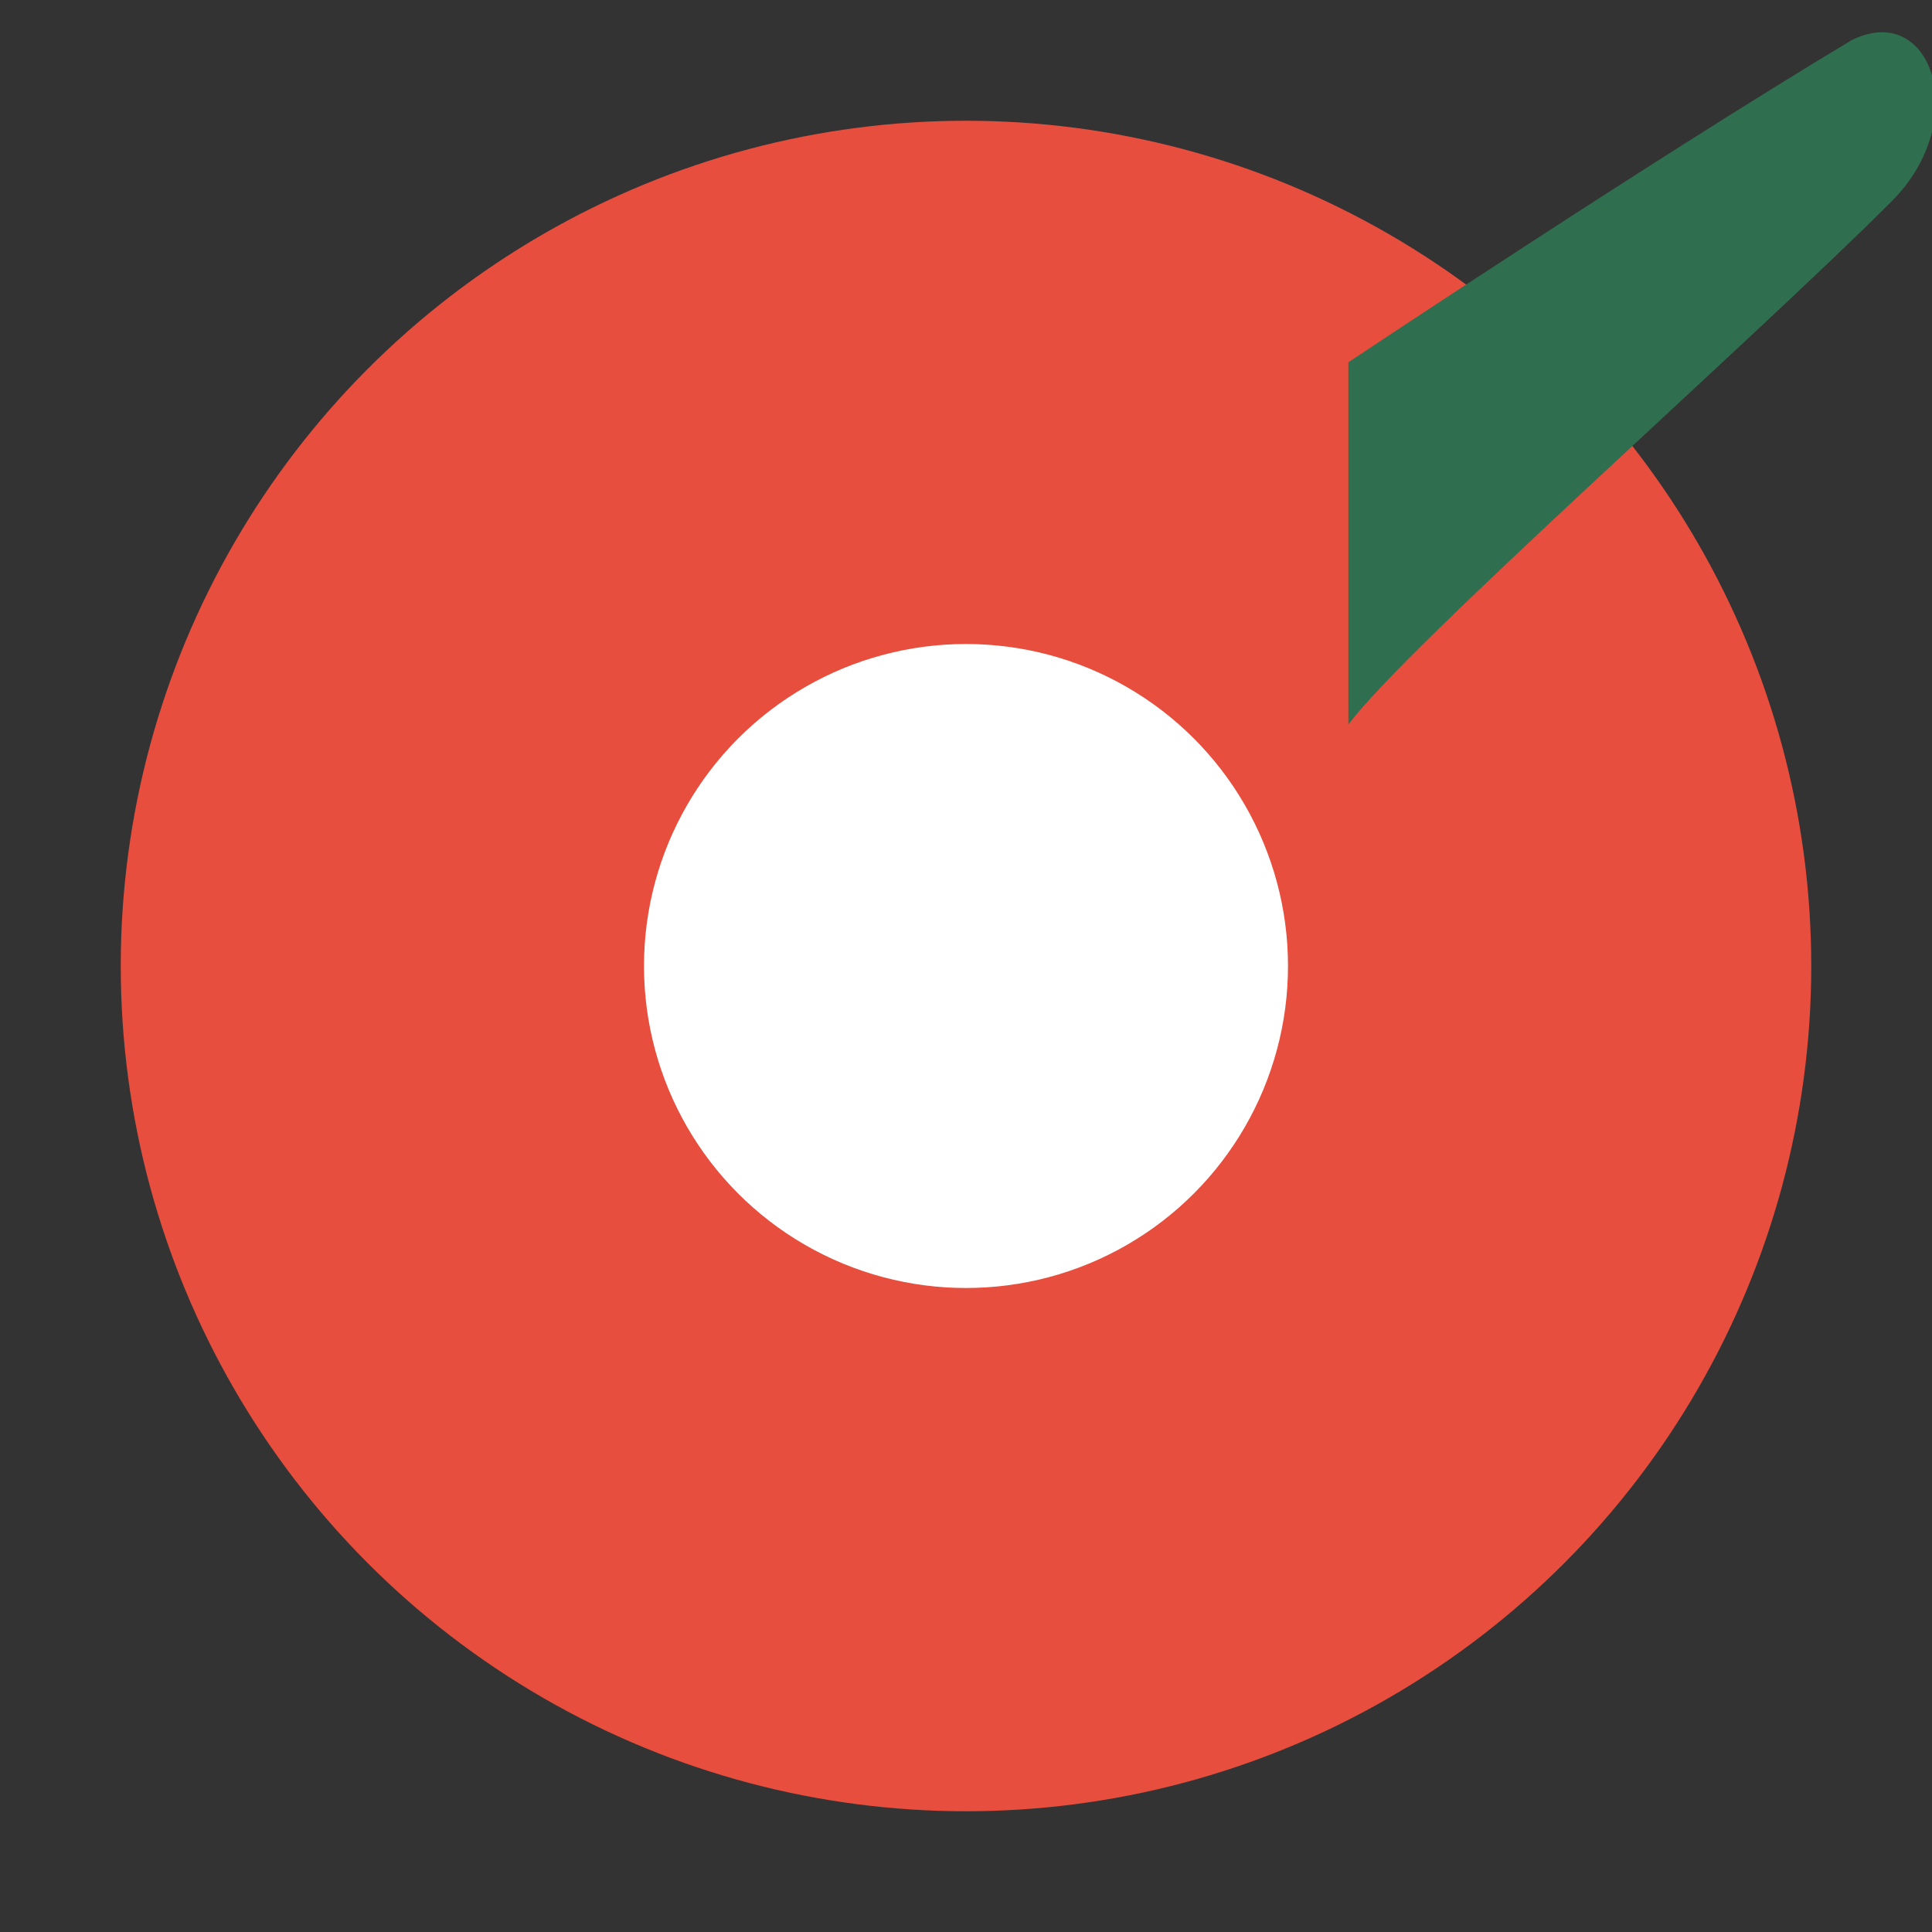
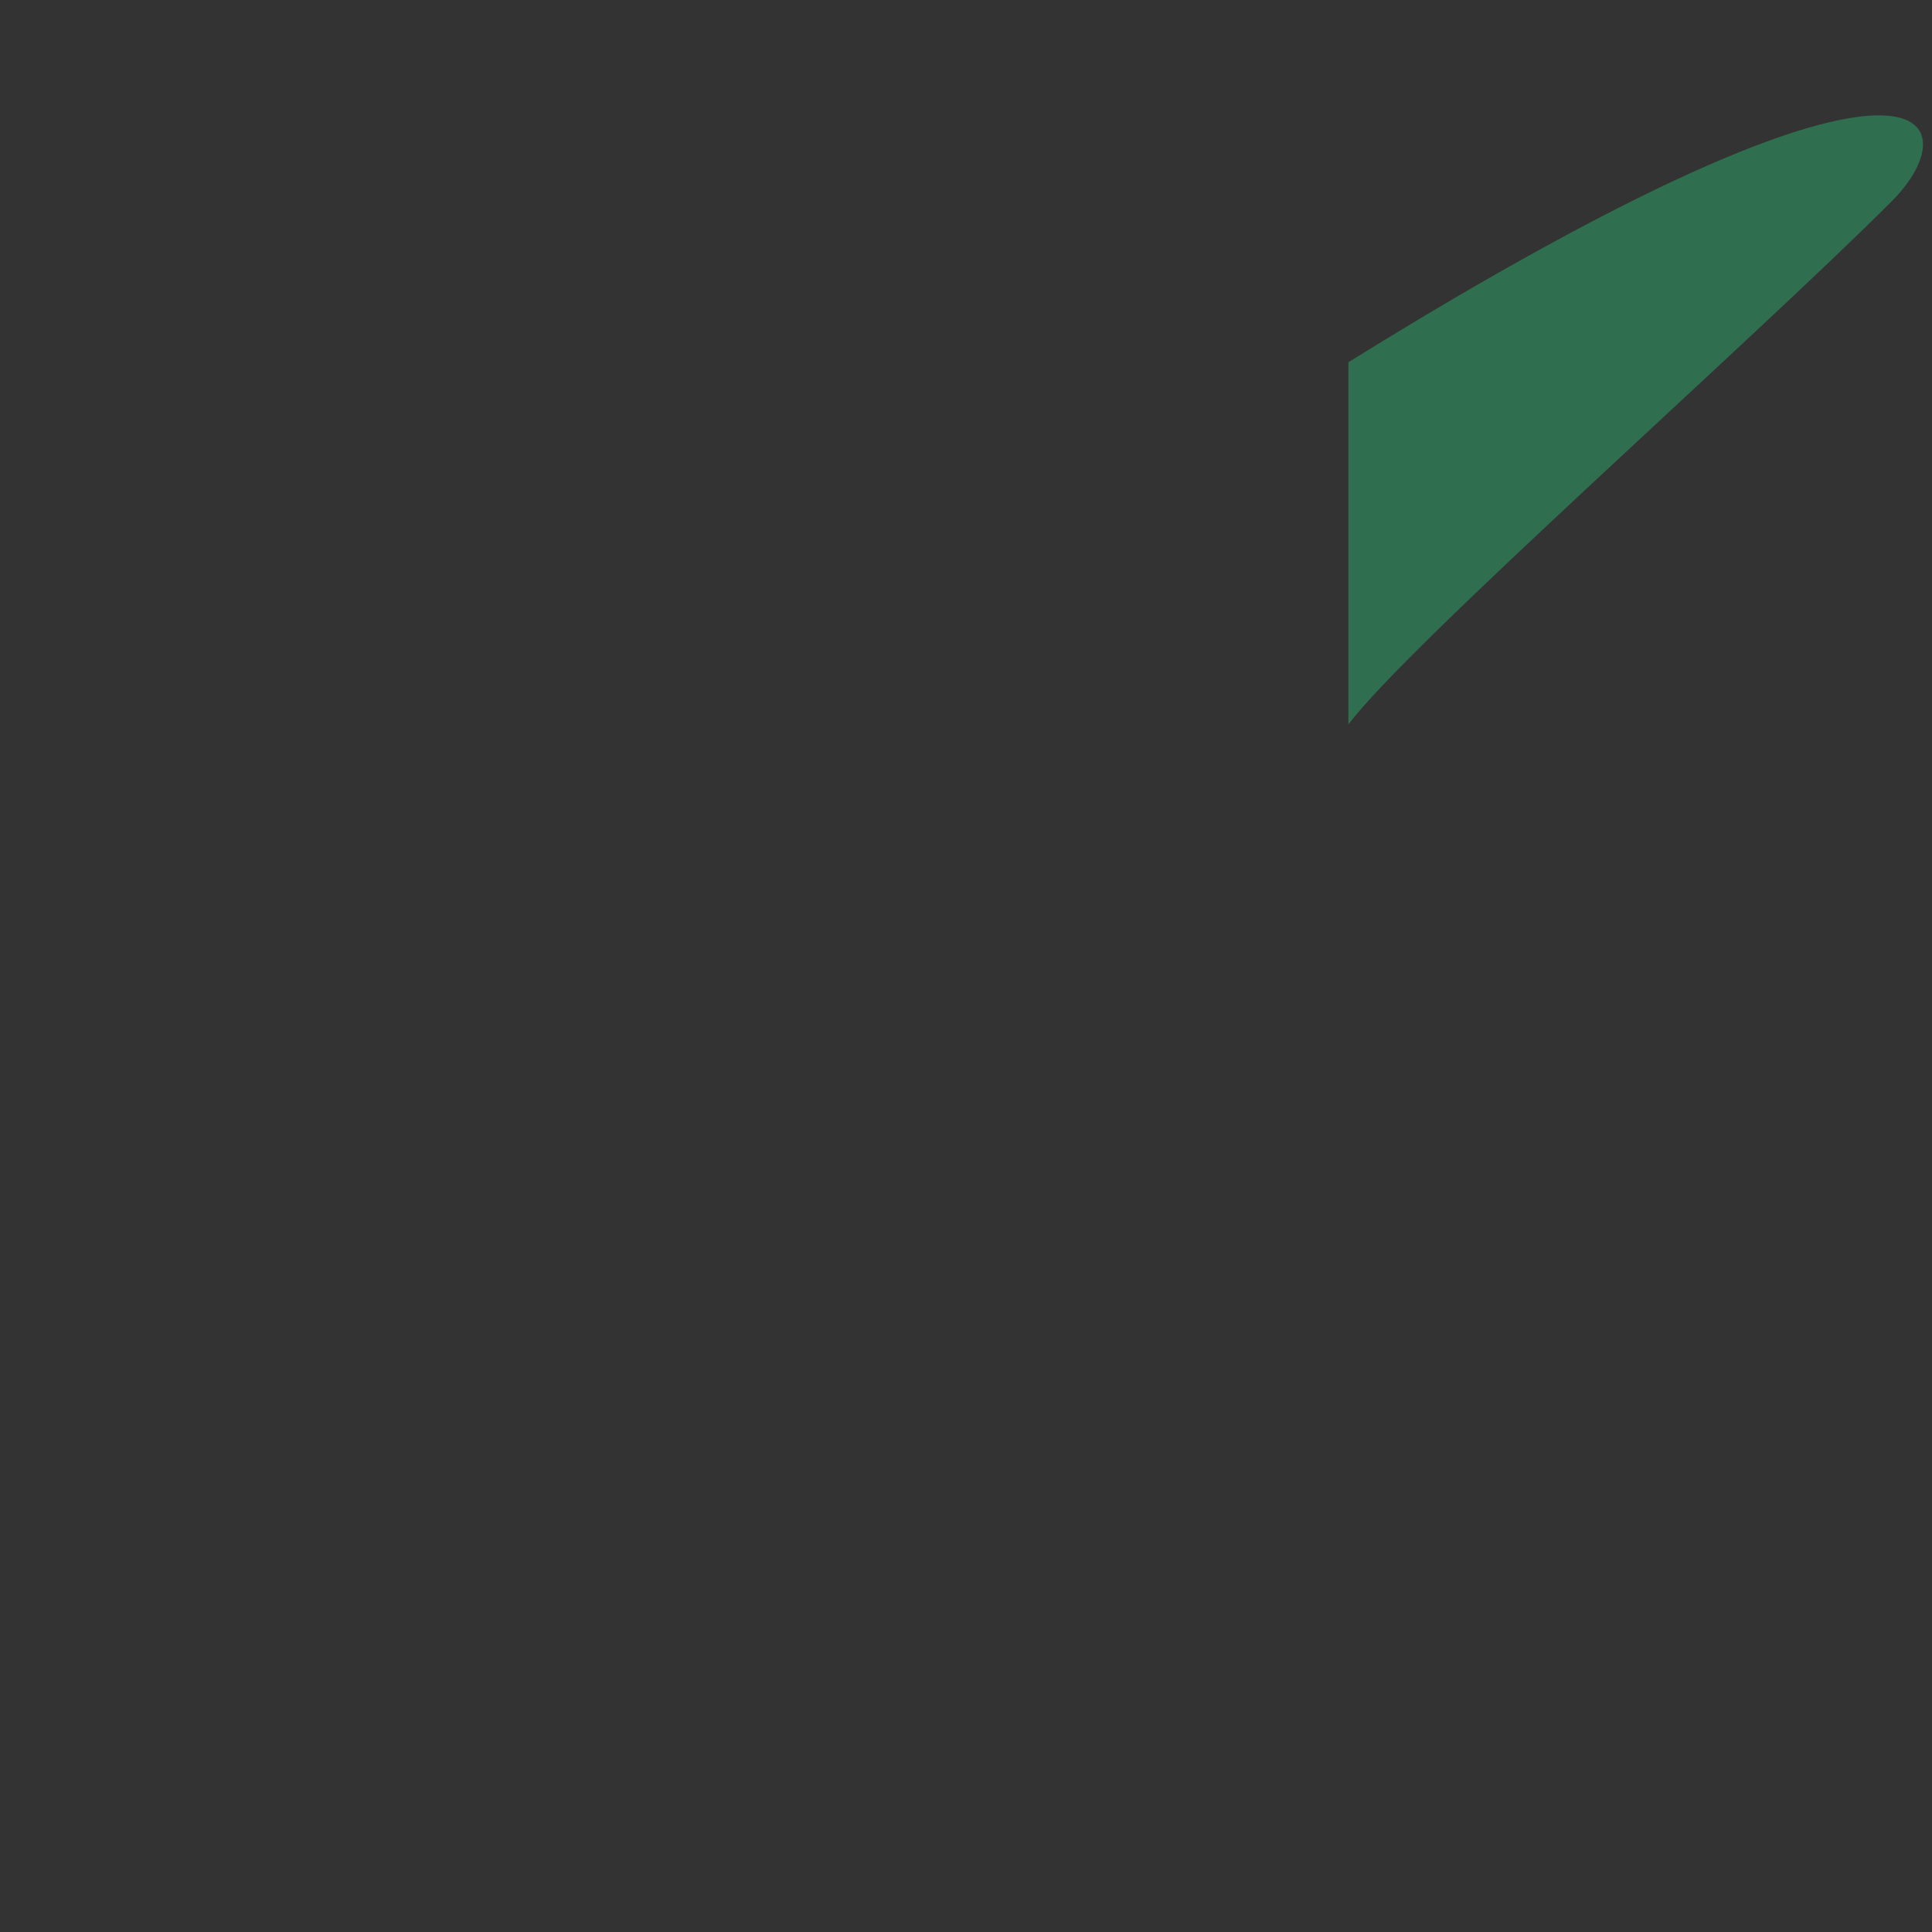
<svg xmlns="http://www.w3.org/2000/svg" width="96" height="96" viewBox="0 0 96 96" fill="none">
  <rect x="0" y="0" width="96" height="96" fill="#333333" stroke="none" />
-   <circle cx="48" cy="48" r="42" fill="#E84E3D" />
-   <circle cx="48" cy="48" r="16" fill="#FFFFFF" />
-   <path d="M67 18C67 18 82 8 92 2C96 0 98 6 94 10C87 17 70 32 67 36V18Z" fill="#2F6F4F" />
+   <path d="M67 18C96 0 98 6 94 10C87 17 70 32 67 36V18Z" fill="#2F6F4F" />
</svg>